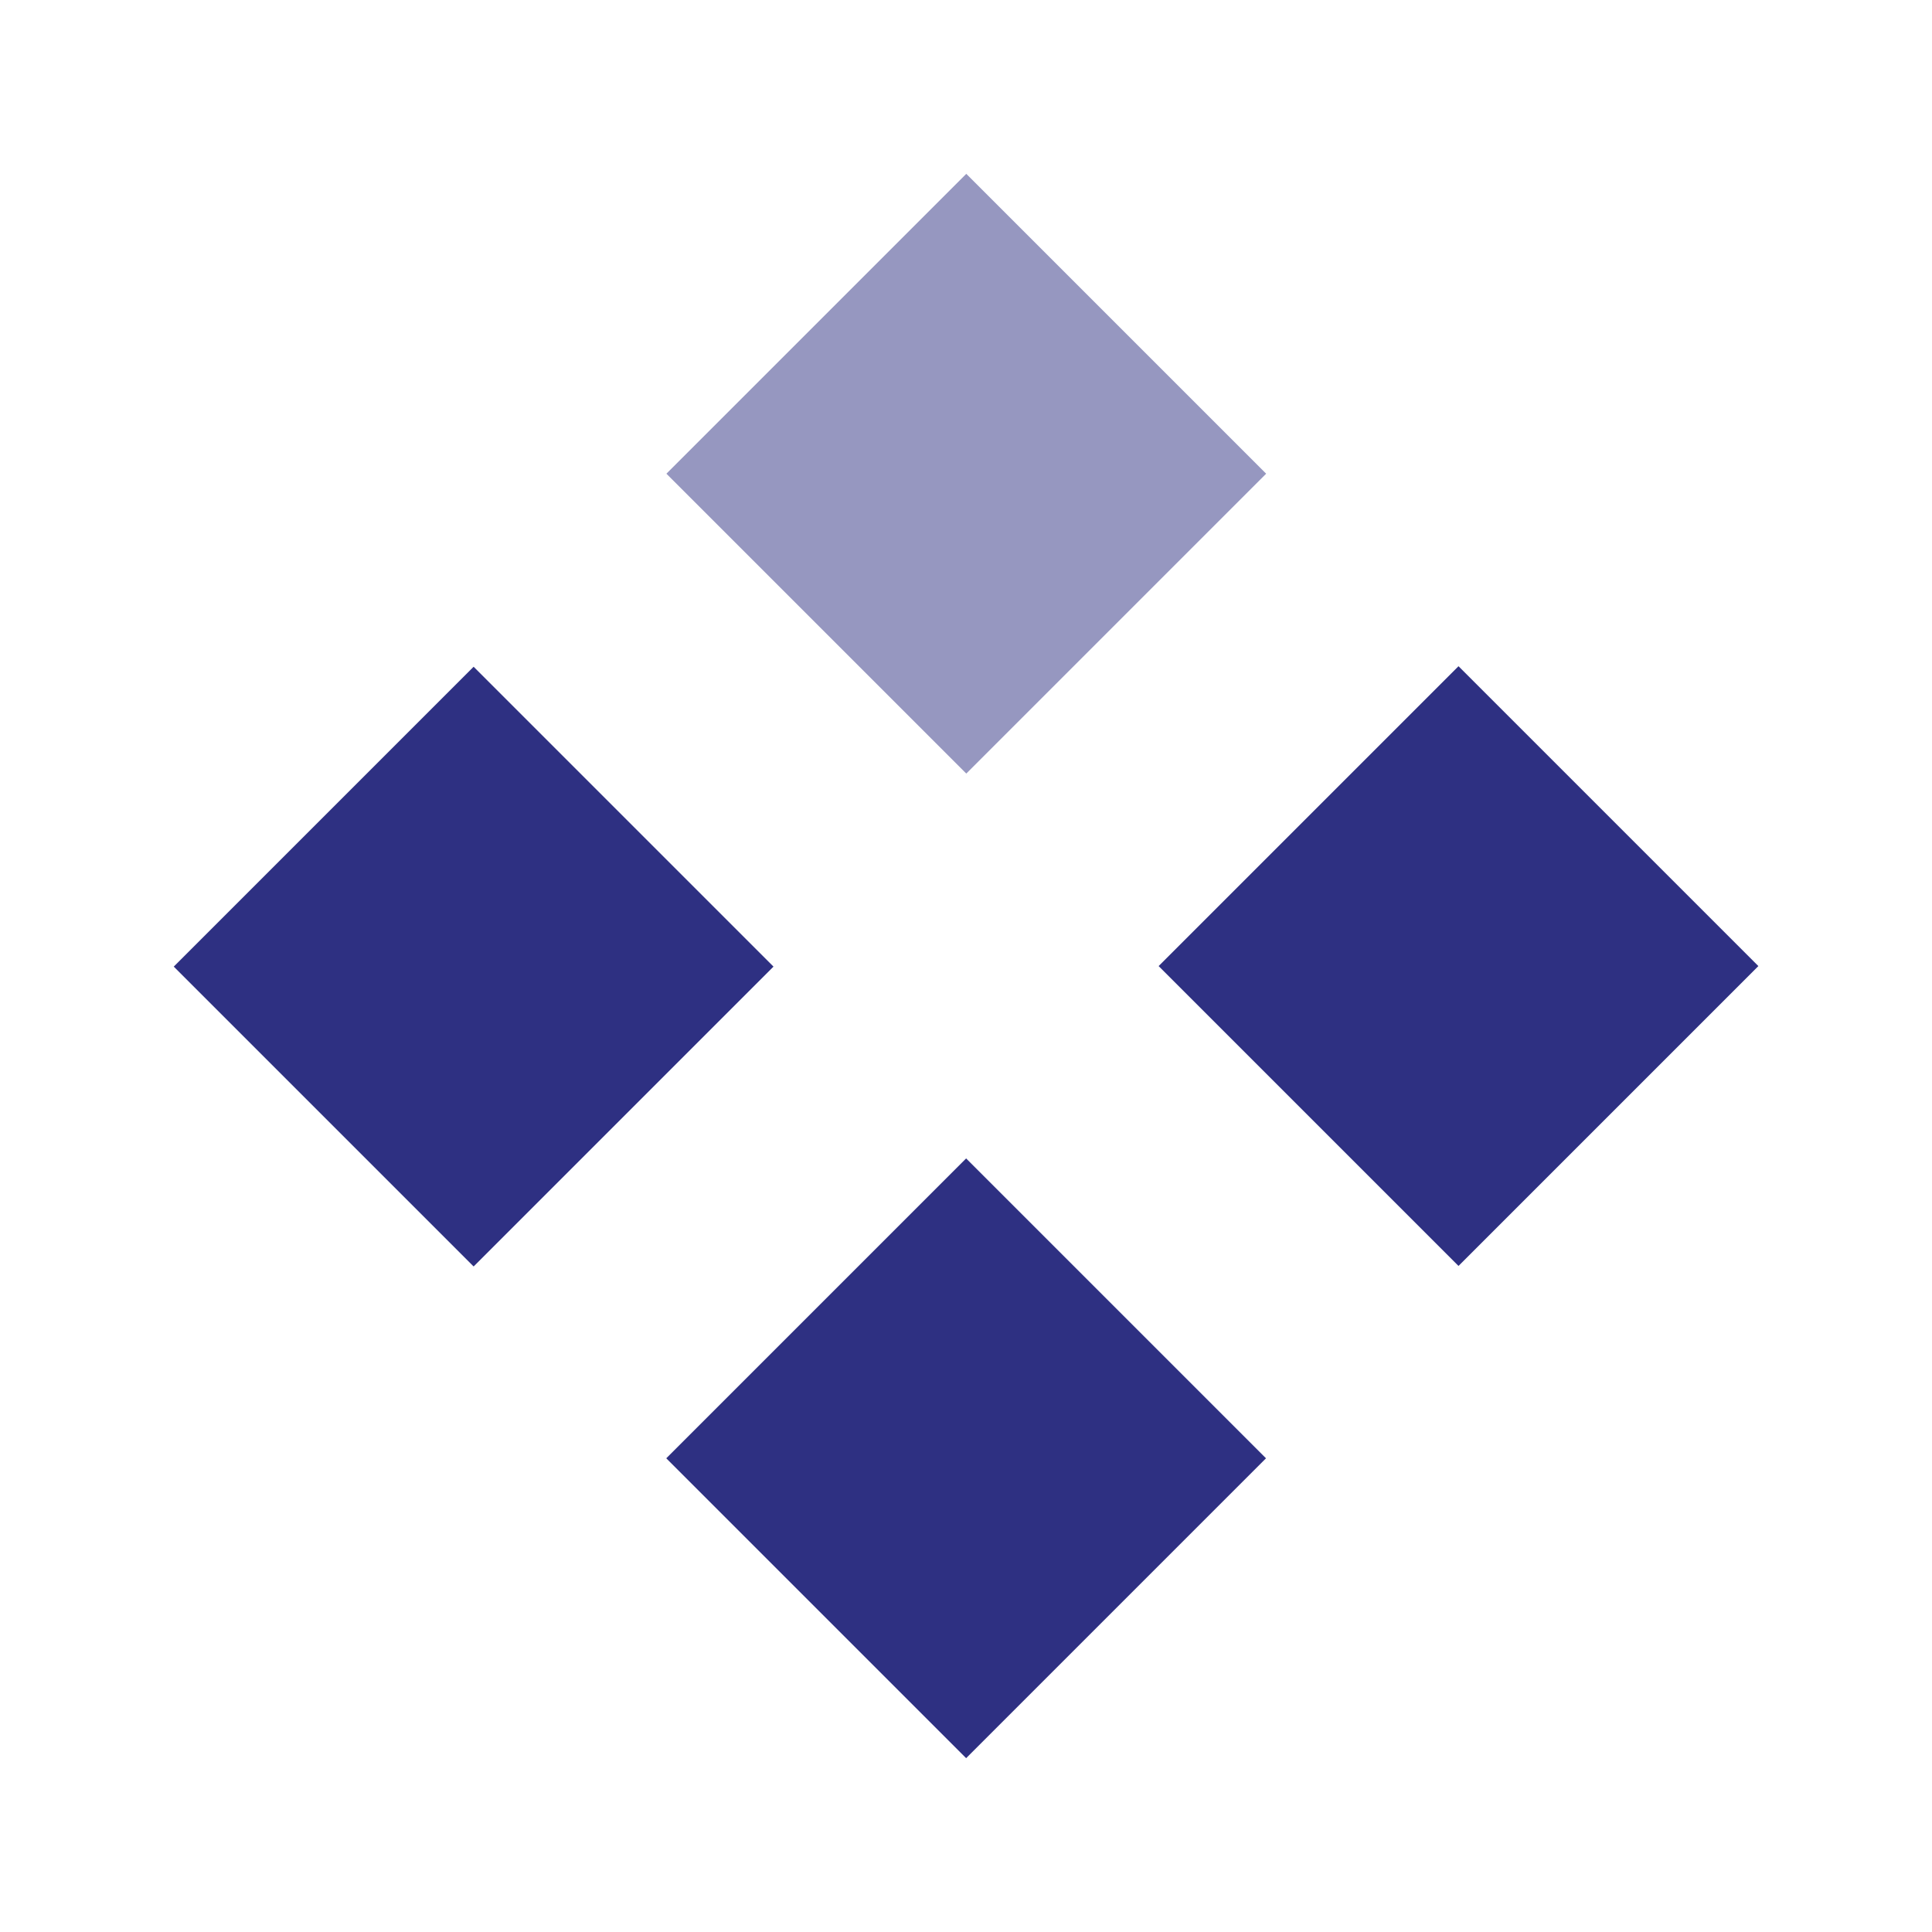
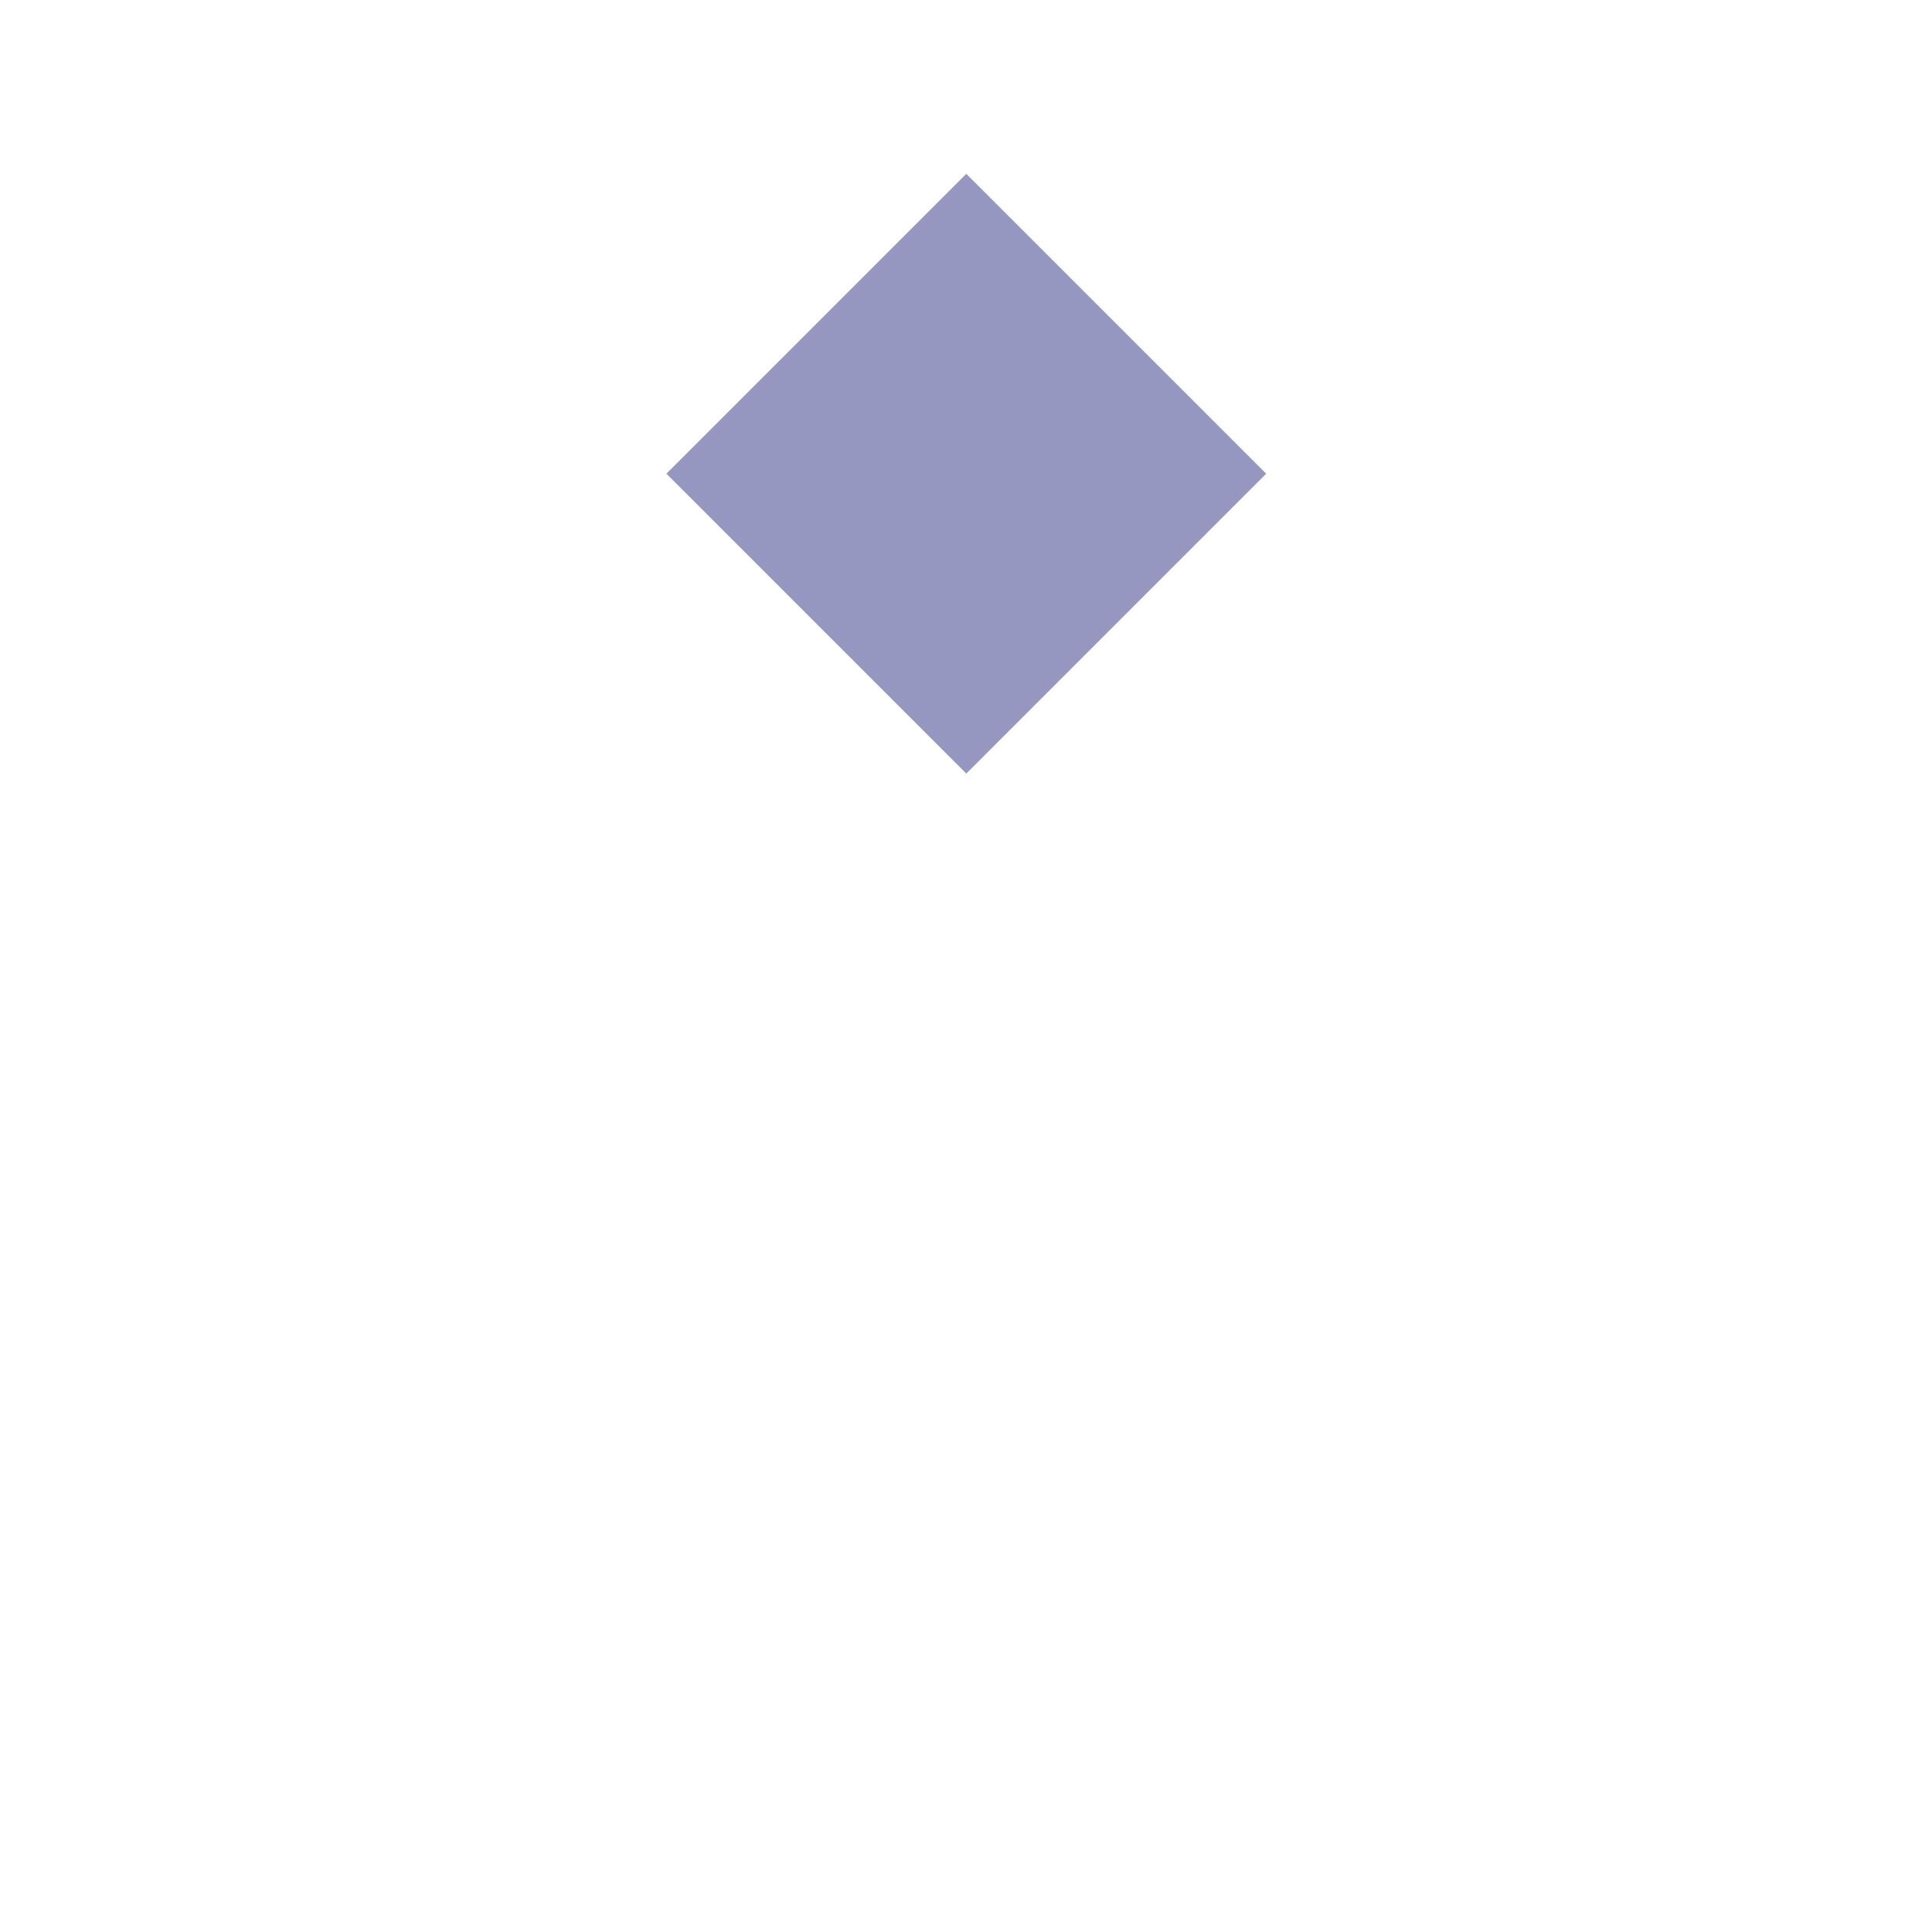
<svg xmlns="http://www.w3.org/2000/svg" id="uuid-efceeaa0-9eda-4ba1-8a7e-2d40b7786728" viewBox="0 0 200 200">
  <defs>
    <style>.uuid-c044cf39-6bd3-4076-a4ad-28f0540c986f{fill:#9697c0;}.uuid-b6b27301-e3dd-4cf5-8519-2152800cf658{fill:#2e3082;}</style>
  </defs>
  <rect class="uuid-c044cf39-6bd3-4076-a4ad-28f0540c986f" x="78.1" y="27.1" width="43.9" height="43.9" transform="translate(-5.4 85.1) rotate(-45)" />
-   <rect class="uuid-b6b27301-e3dd-4cf5-8519-2152800cf658" x="27.1" y="78.1" width="43.9" height="43.9" transform="translate(-56.4 64) rotate(-45)" />
-   <rect class="uuid-b6b27301-e3dd-4cf5-8519-2152800cf658" x="129" y="78.1" width="43.9" height="43.9" transform="translate(-26.5 136) rotate(-45)" />
-   <rect class="uuid-b6b27301-e3dd-4cf5-8519-2152800cf658" x="78" y="129" width="43.9" height="43.9" transform="translate(-77.4 114.9) rotate(-45)" />
</svg>